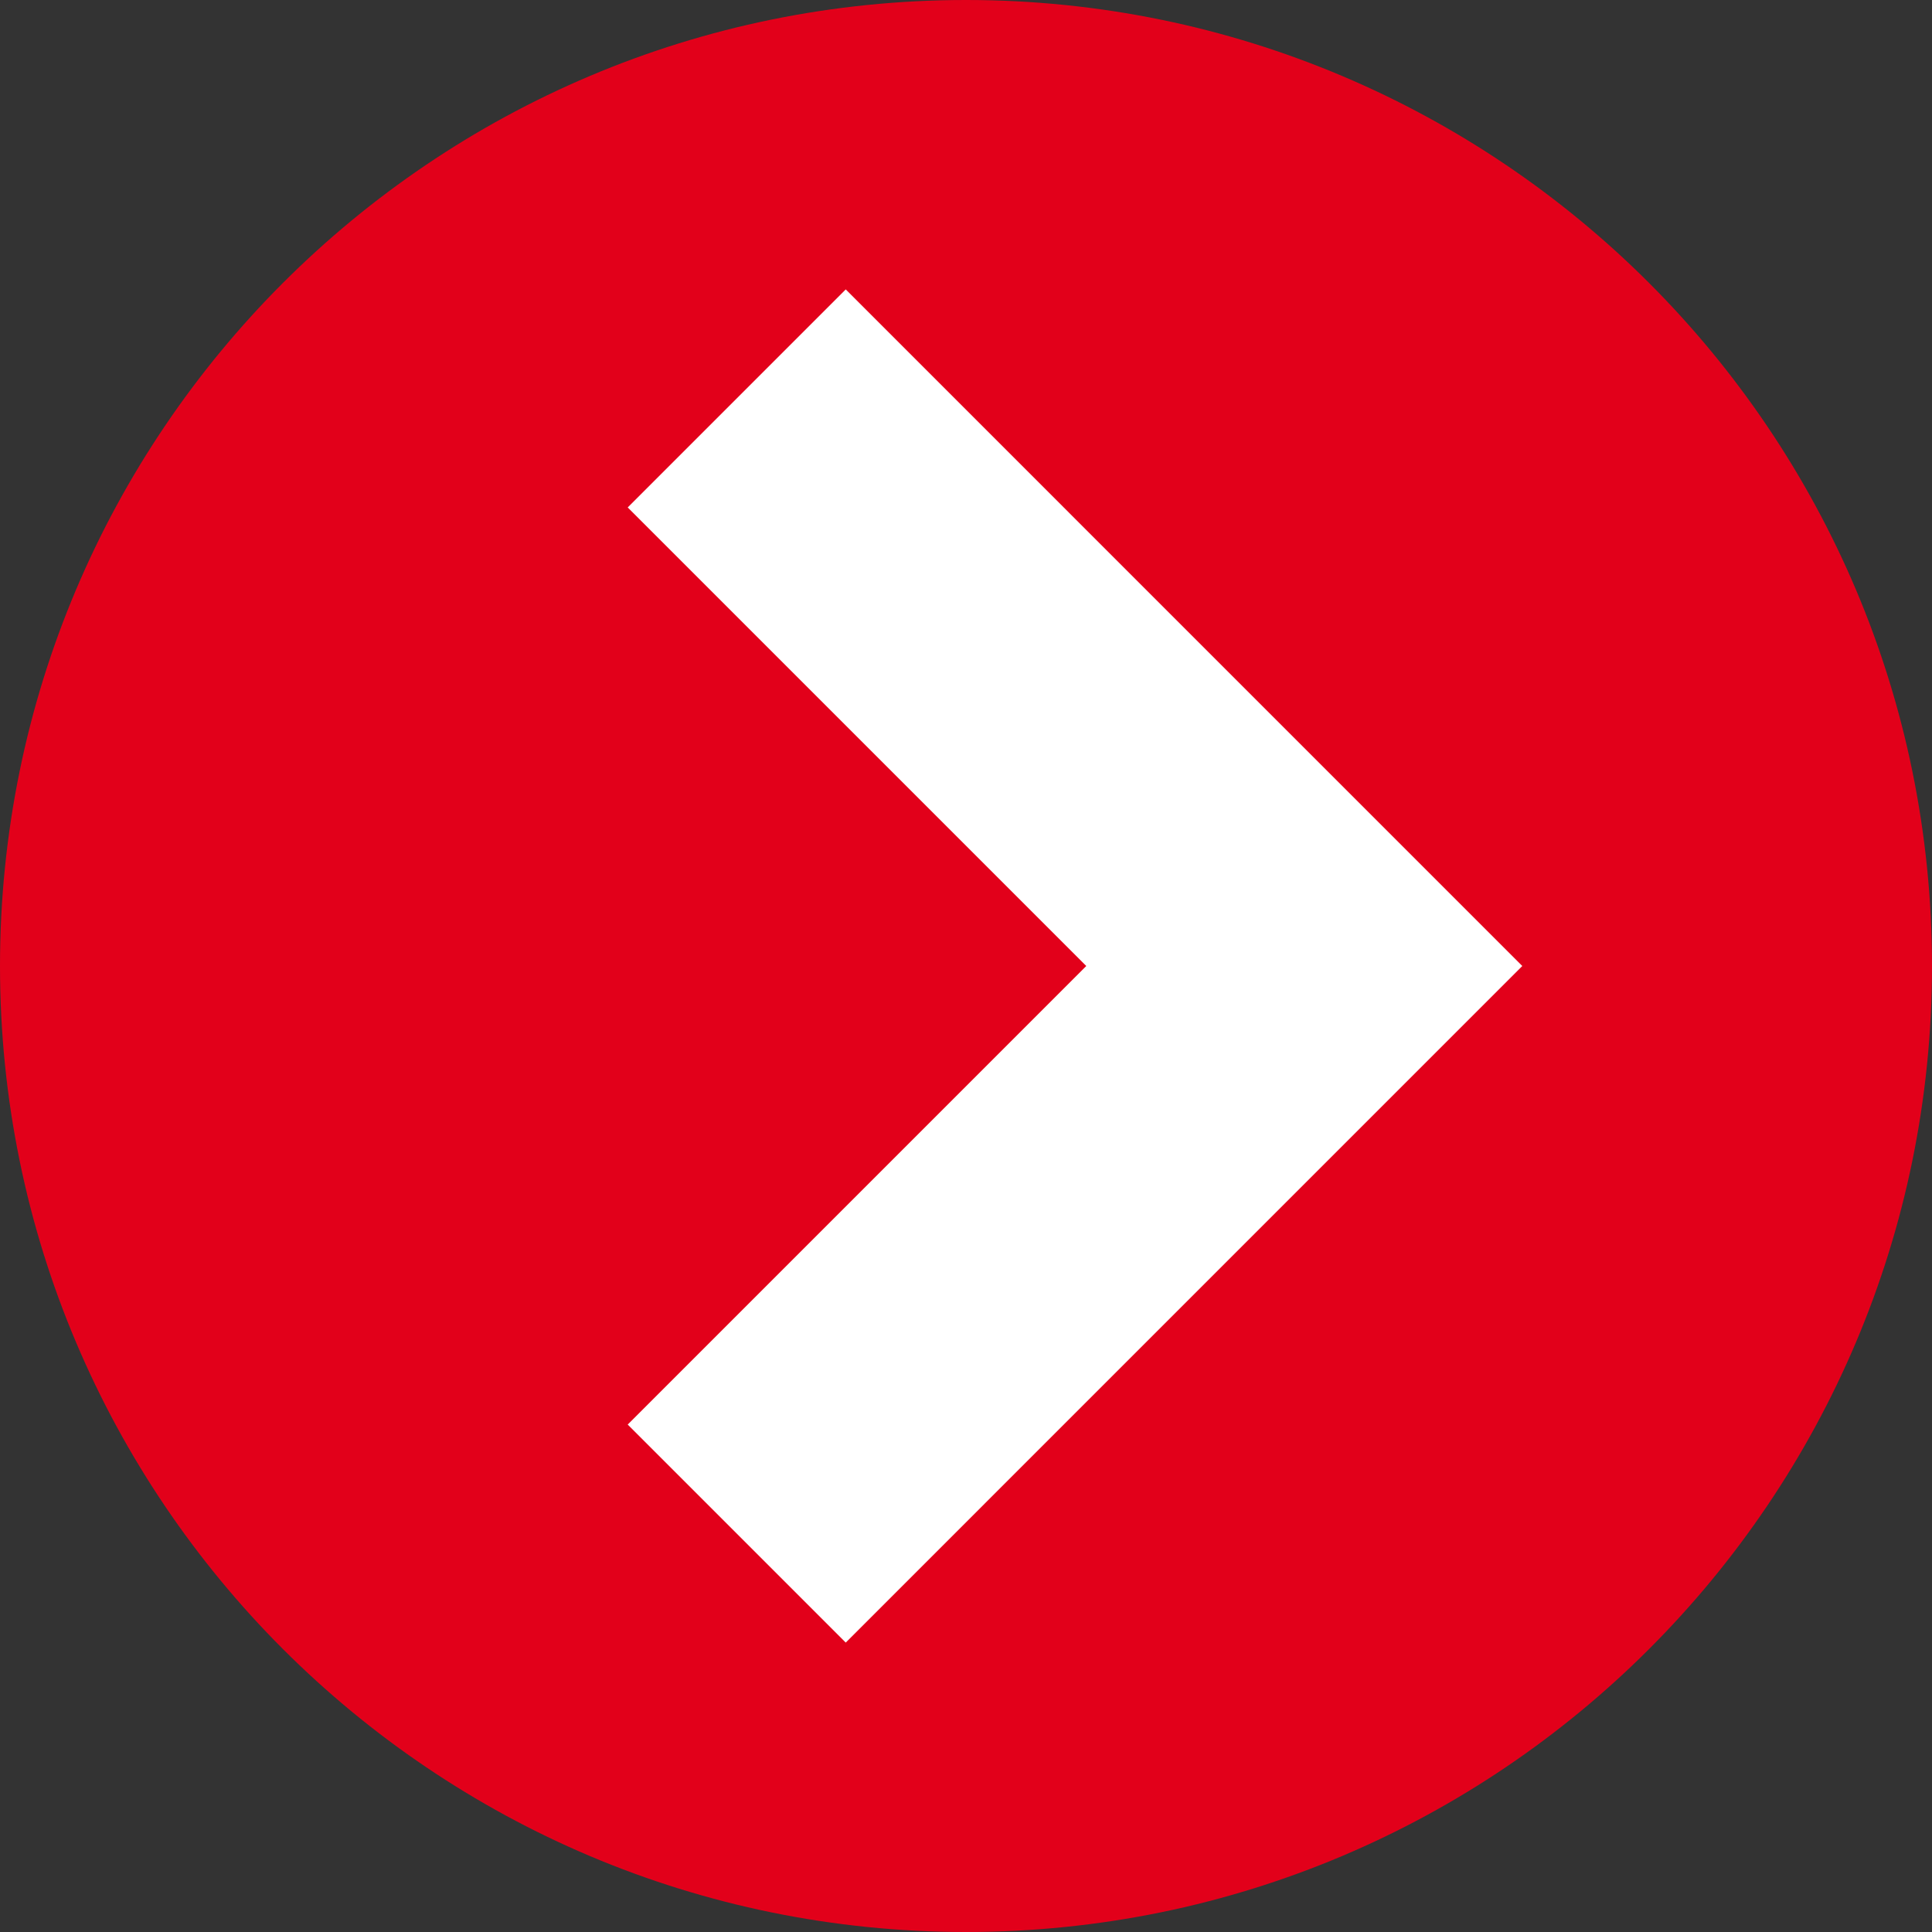
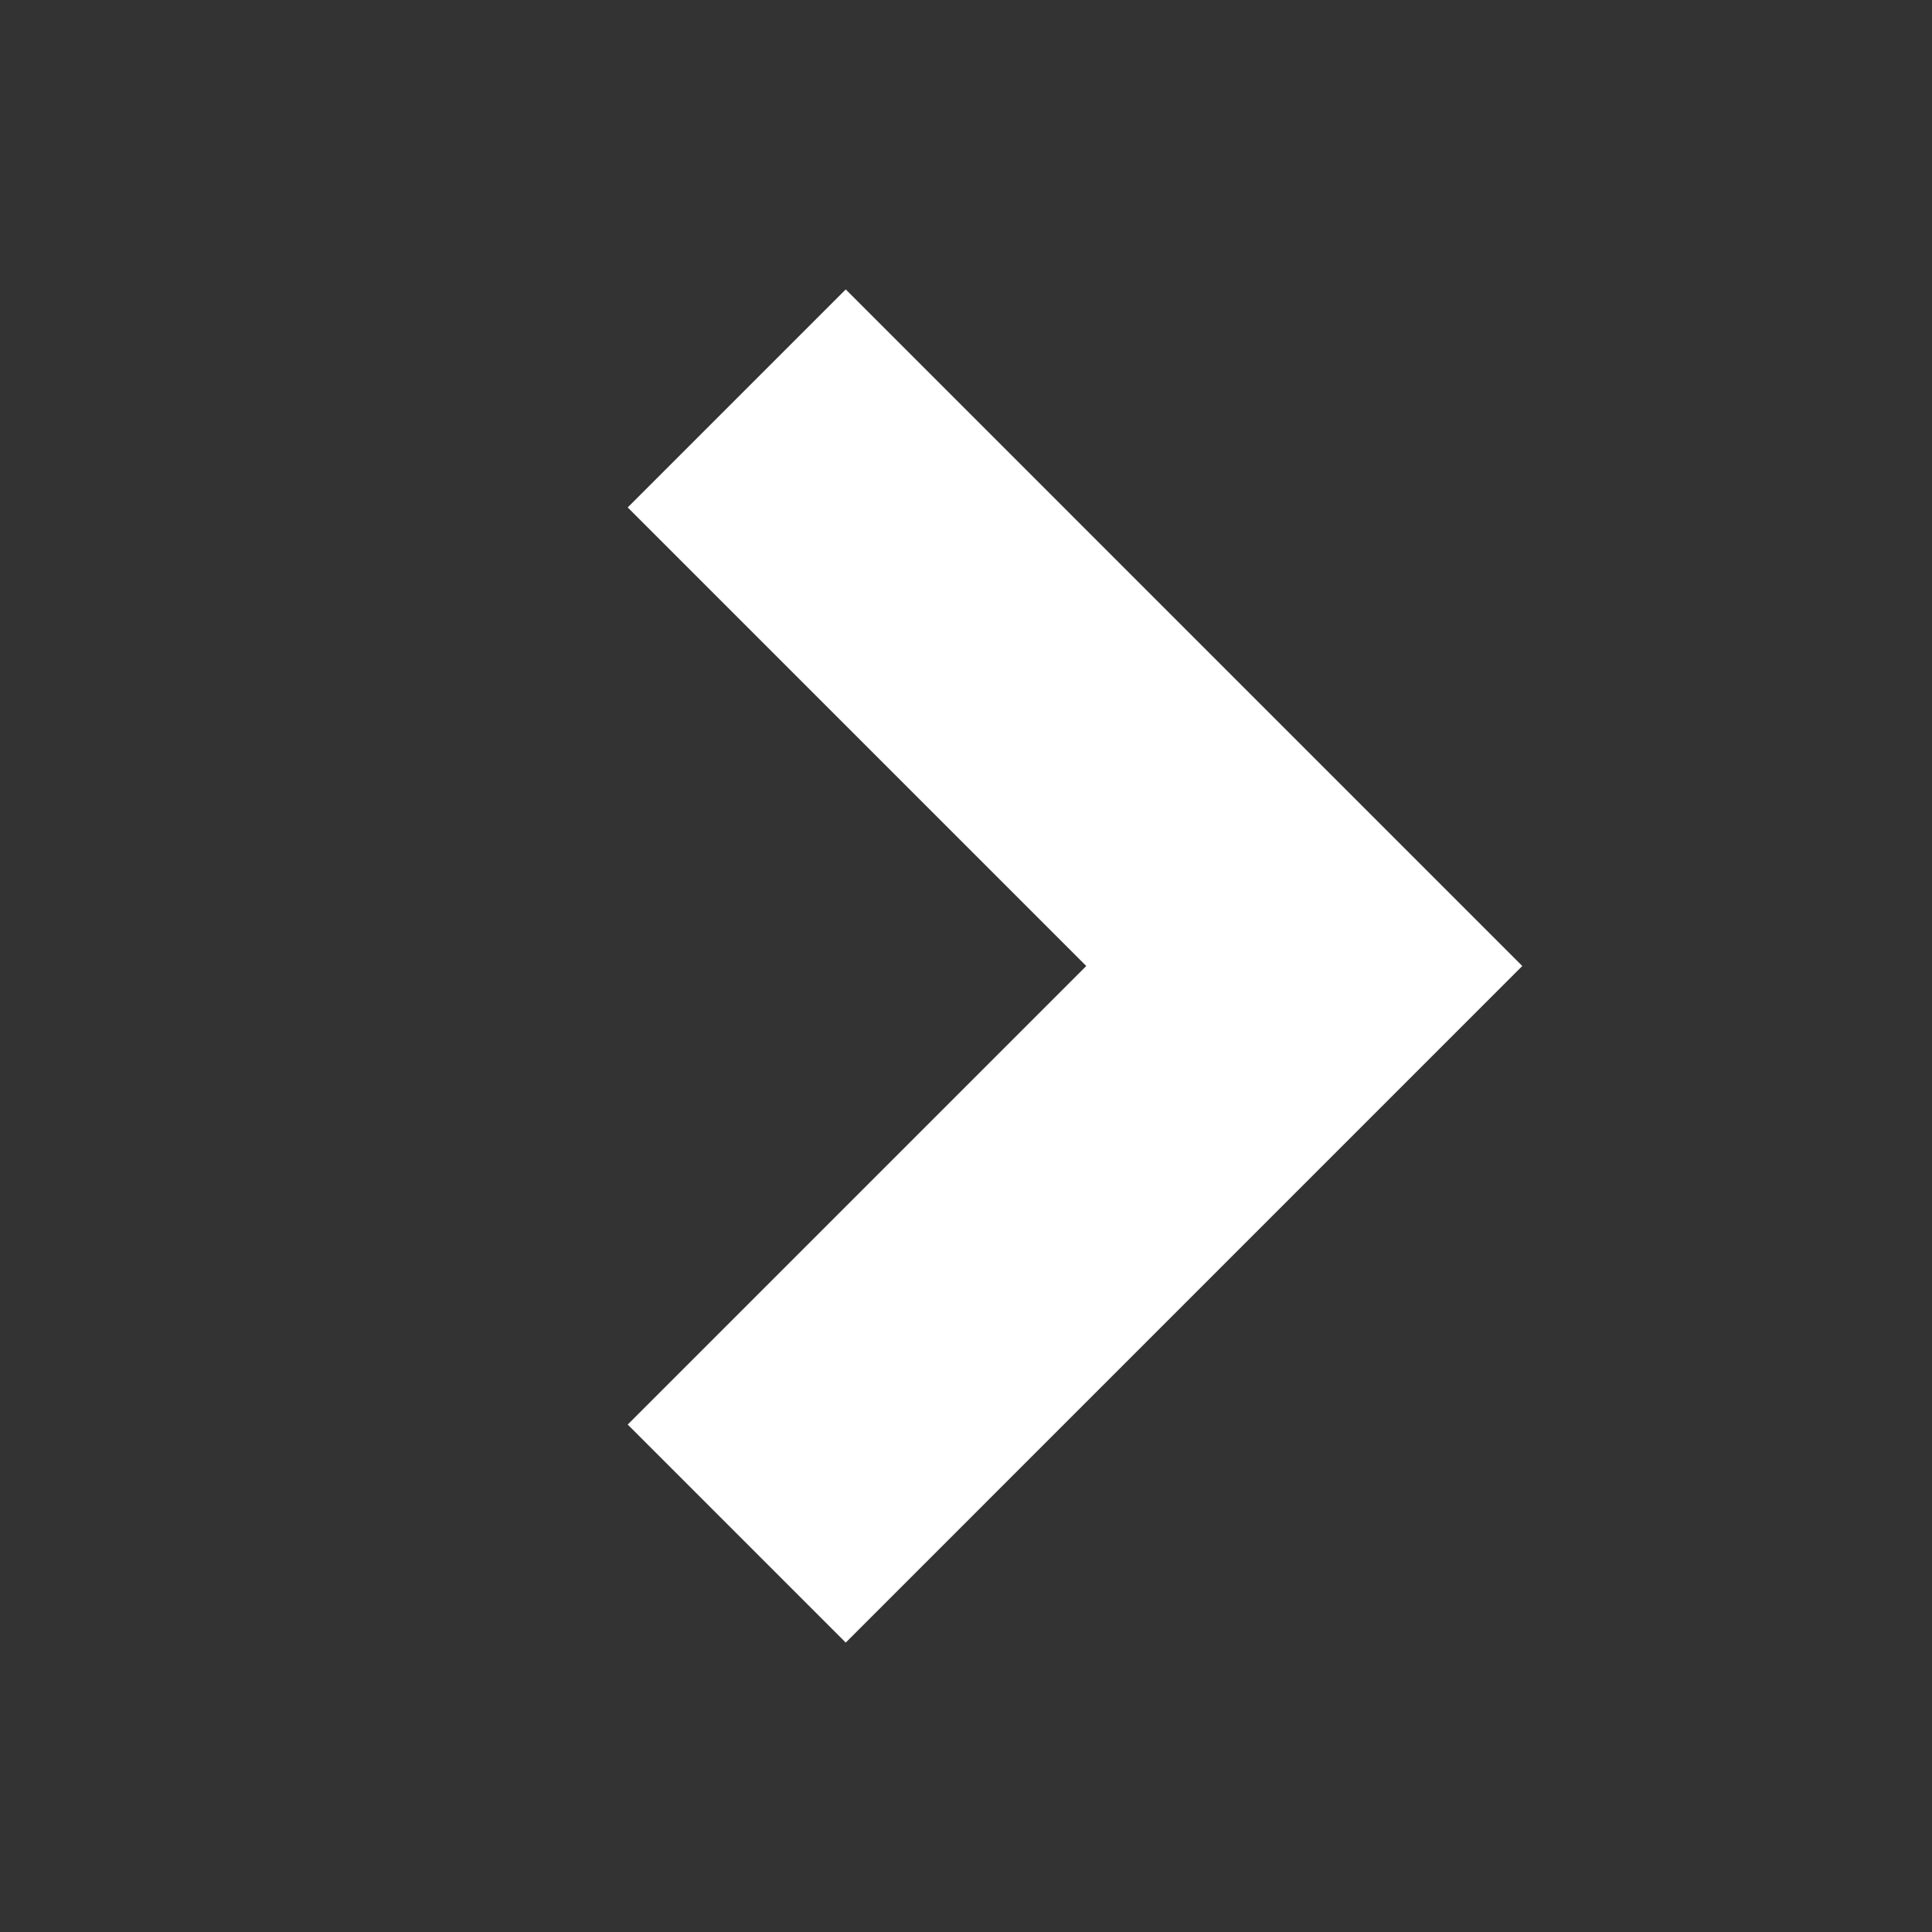
<svg xmlns="http://www.w3.org/2000/svg" width="80" height="80" viewBox="0 0 80 80" fill="none">
  <rect x="0" y="0" width="80" height="80" fill="#333333" stroke="none" />
-   <path d="M40 80C62.091 80 80 62.091 80 40C80 17.909 62.091 0 40 0C17.909 0 0 17.909 0 40C0 62.091 17.909 80 40 80Z" fill="#E2001A" />
-   <path d="M35.02 11.984L25.992 21.012L44.98 40L25.992 58.988L35.02 68.016L63.035 40L35.02 11.984Z" fill="white" />
+   <path d="M35.02 11.984L25.992 21.012L44.98 40L25.992 58.988L35.02 68.016L63.035 40L35.02 11.984" fill="white" />
</svg>